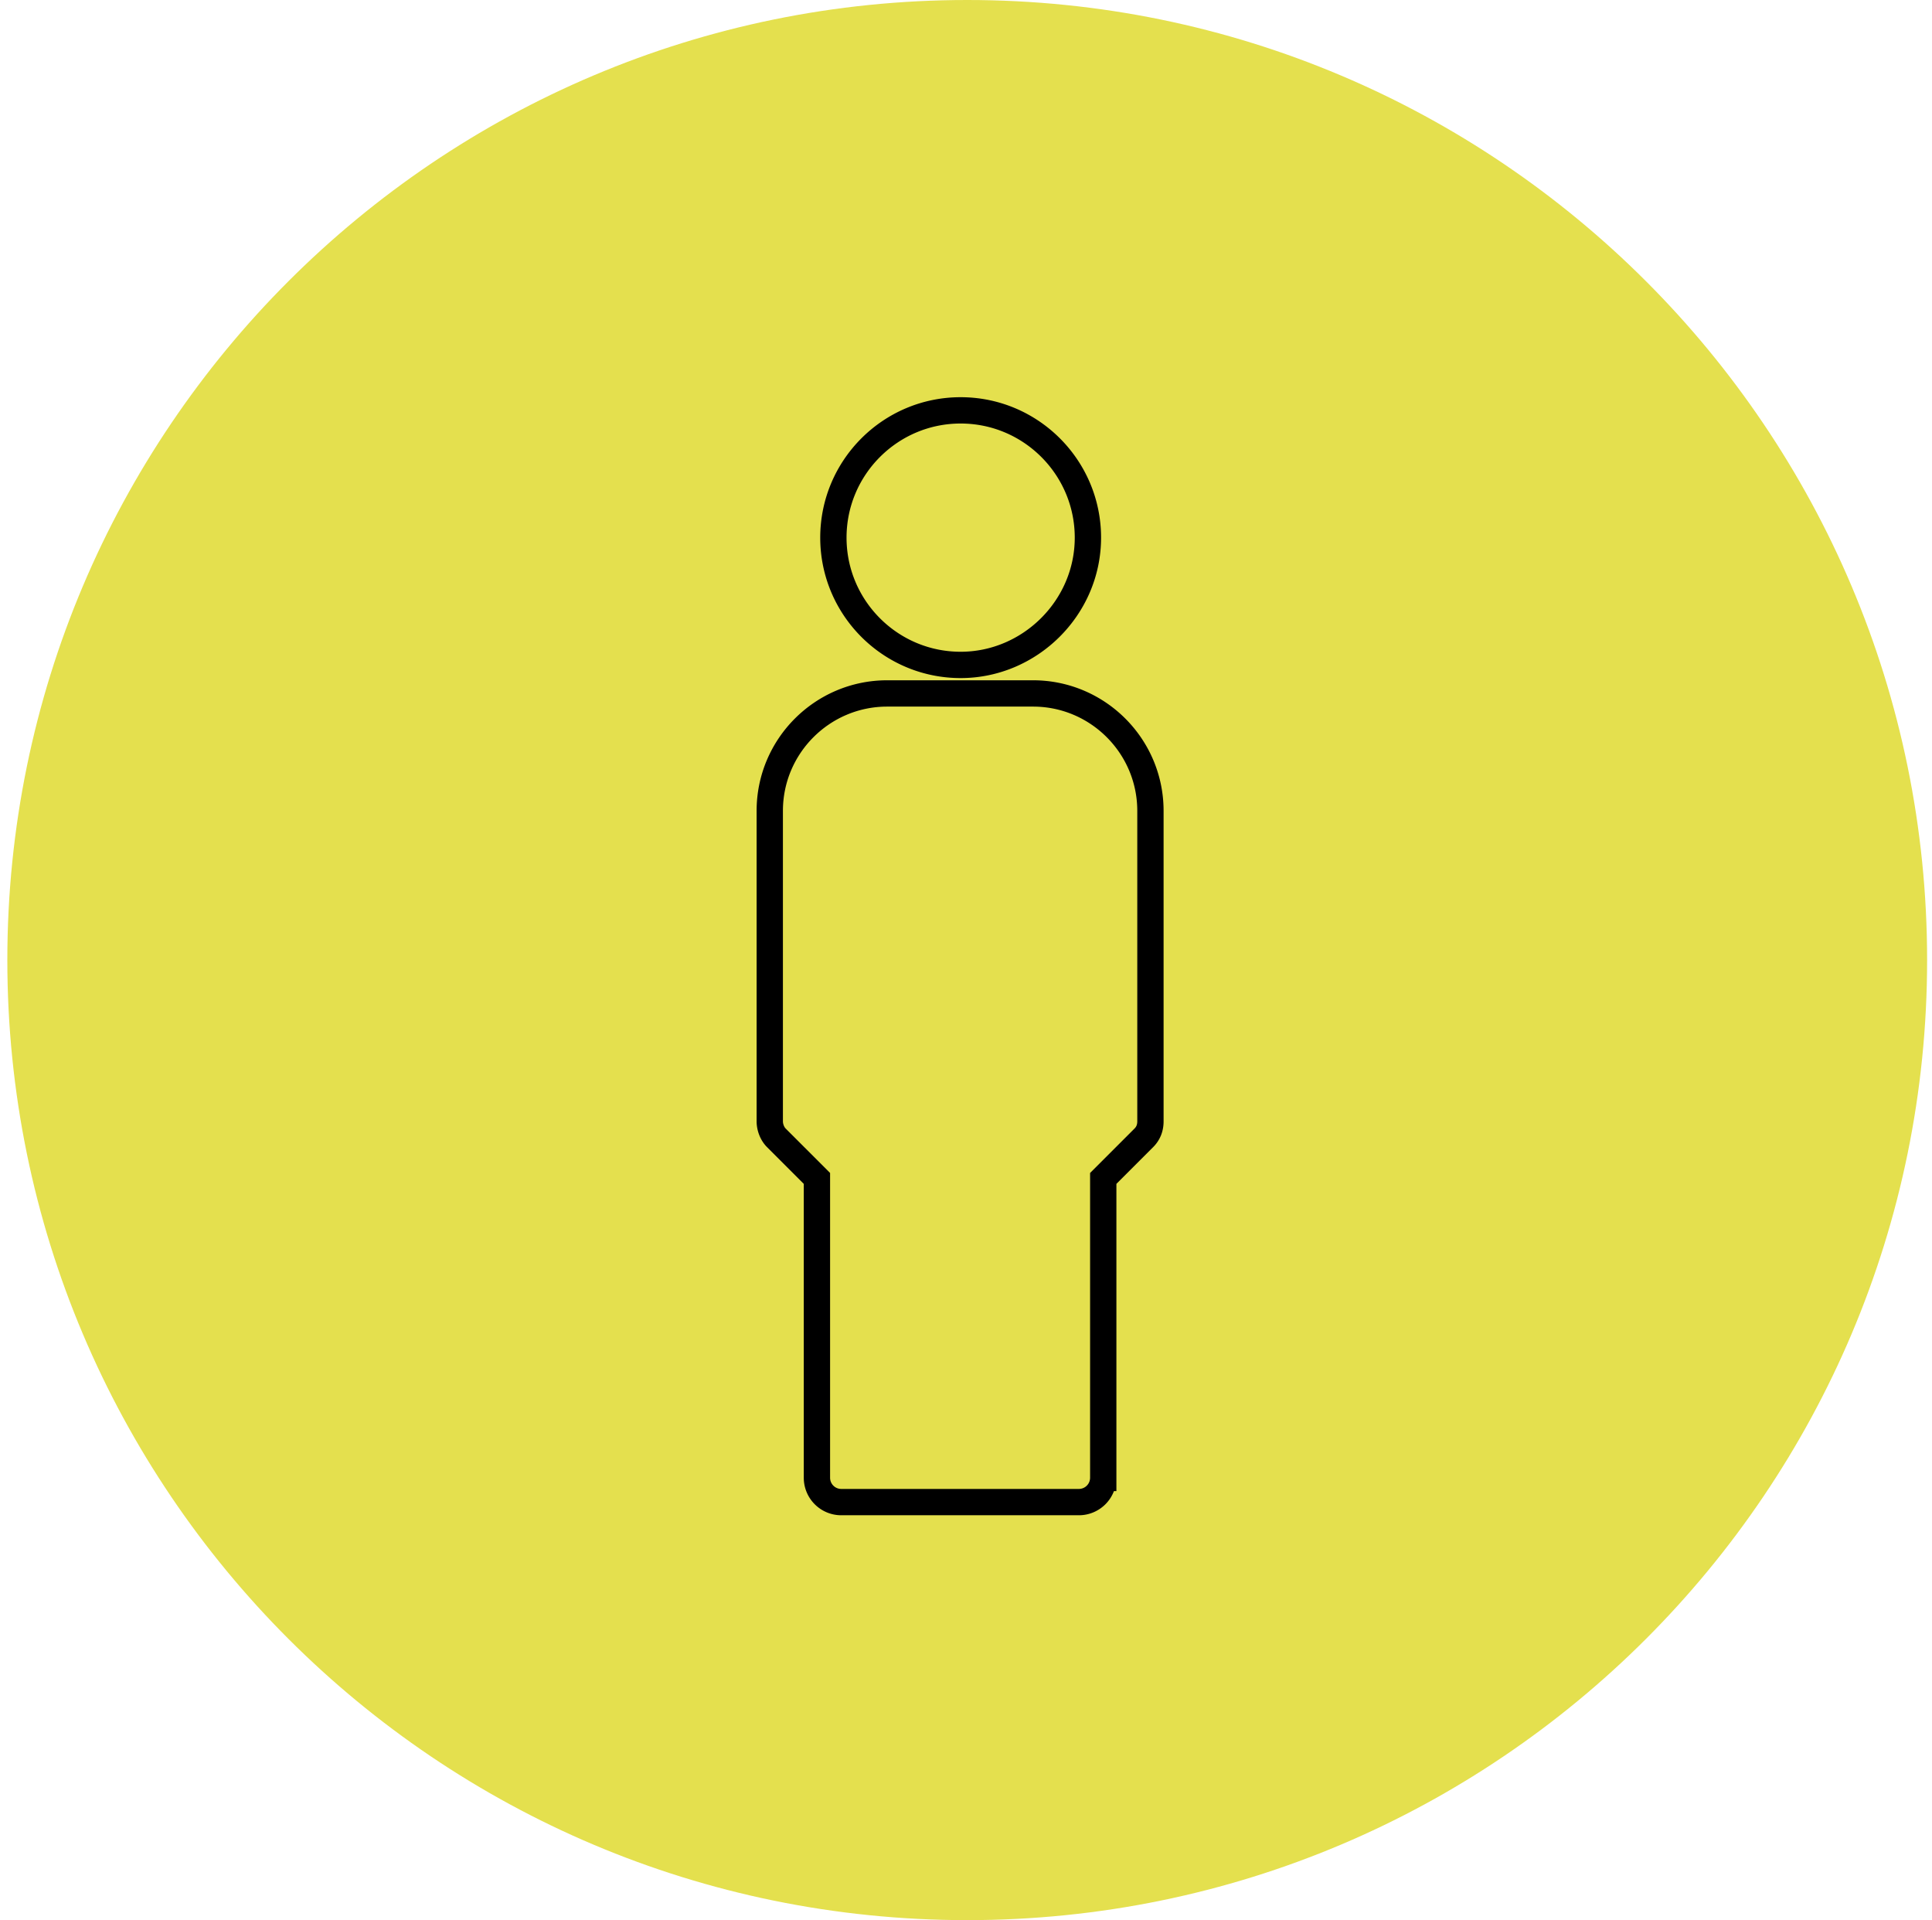
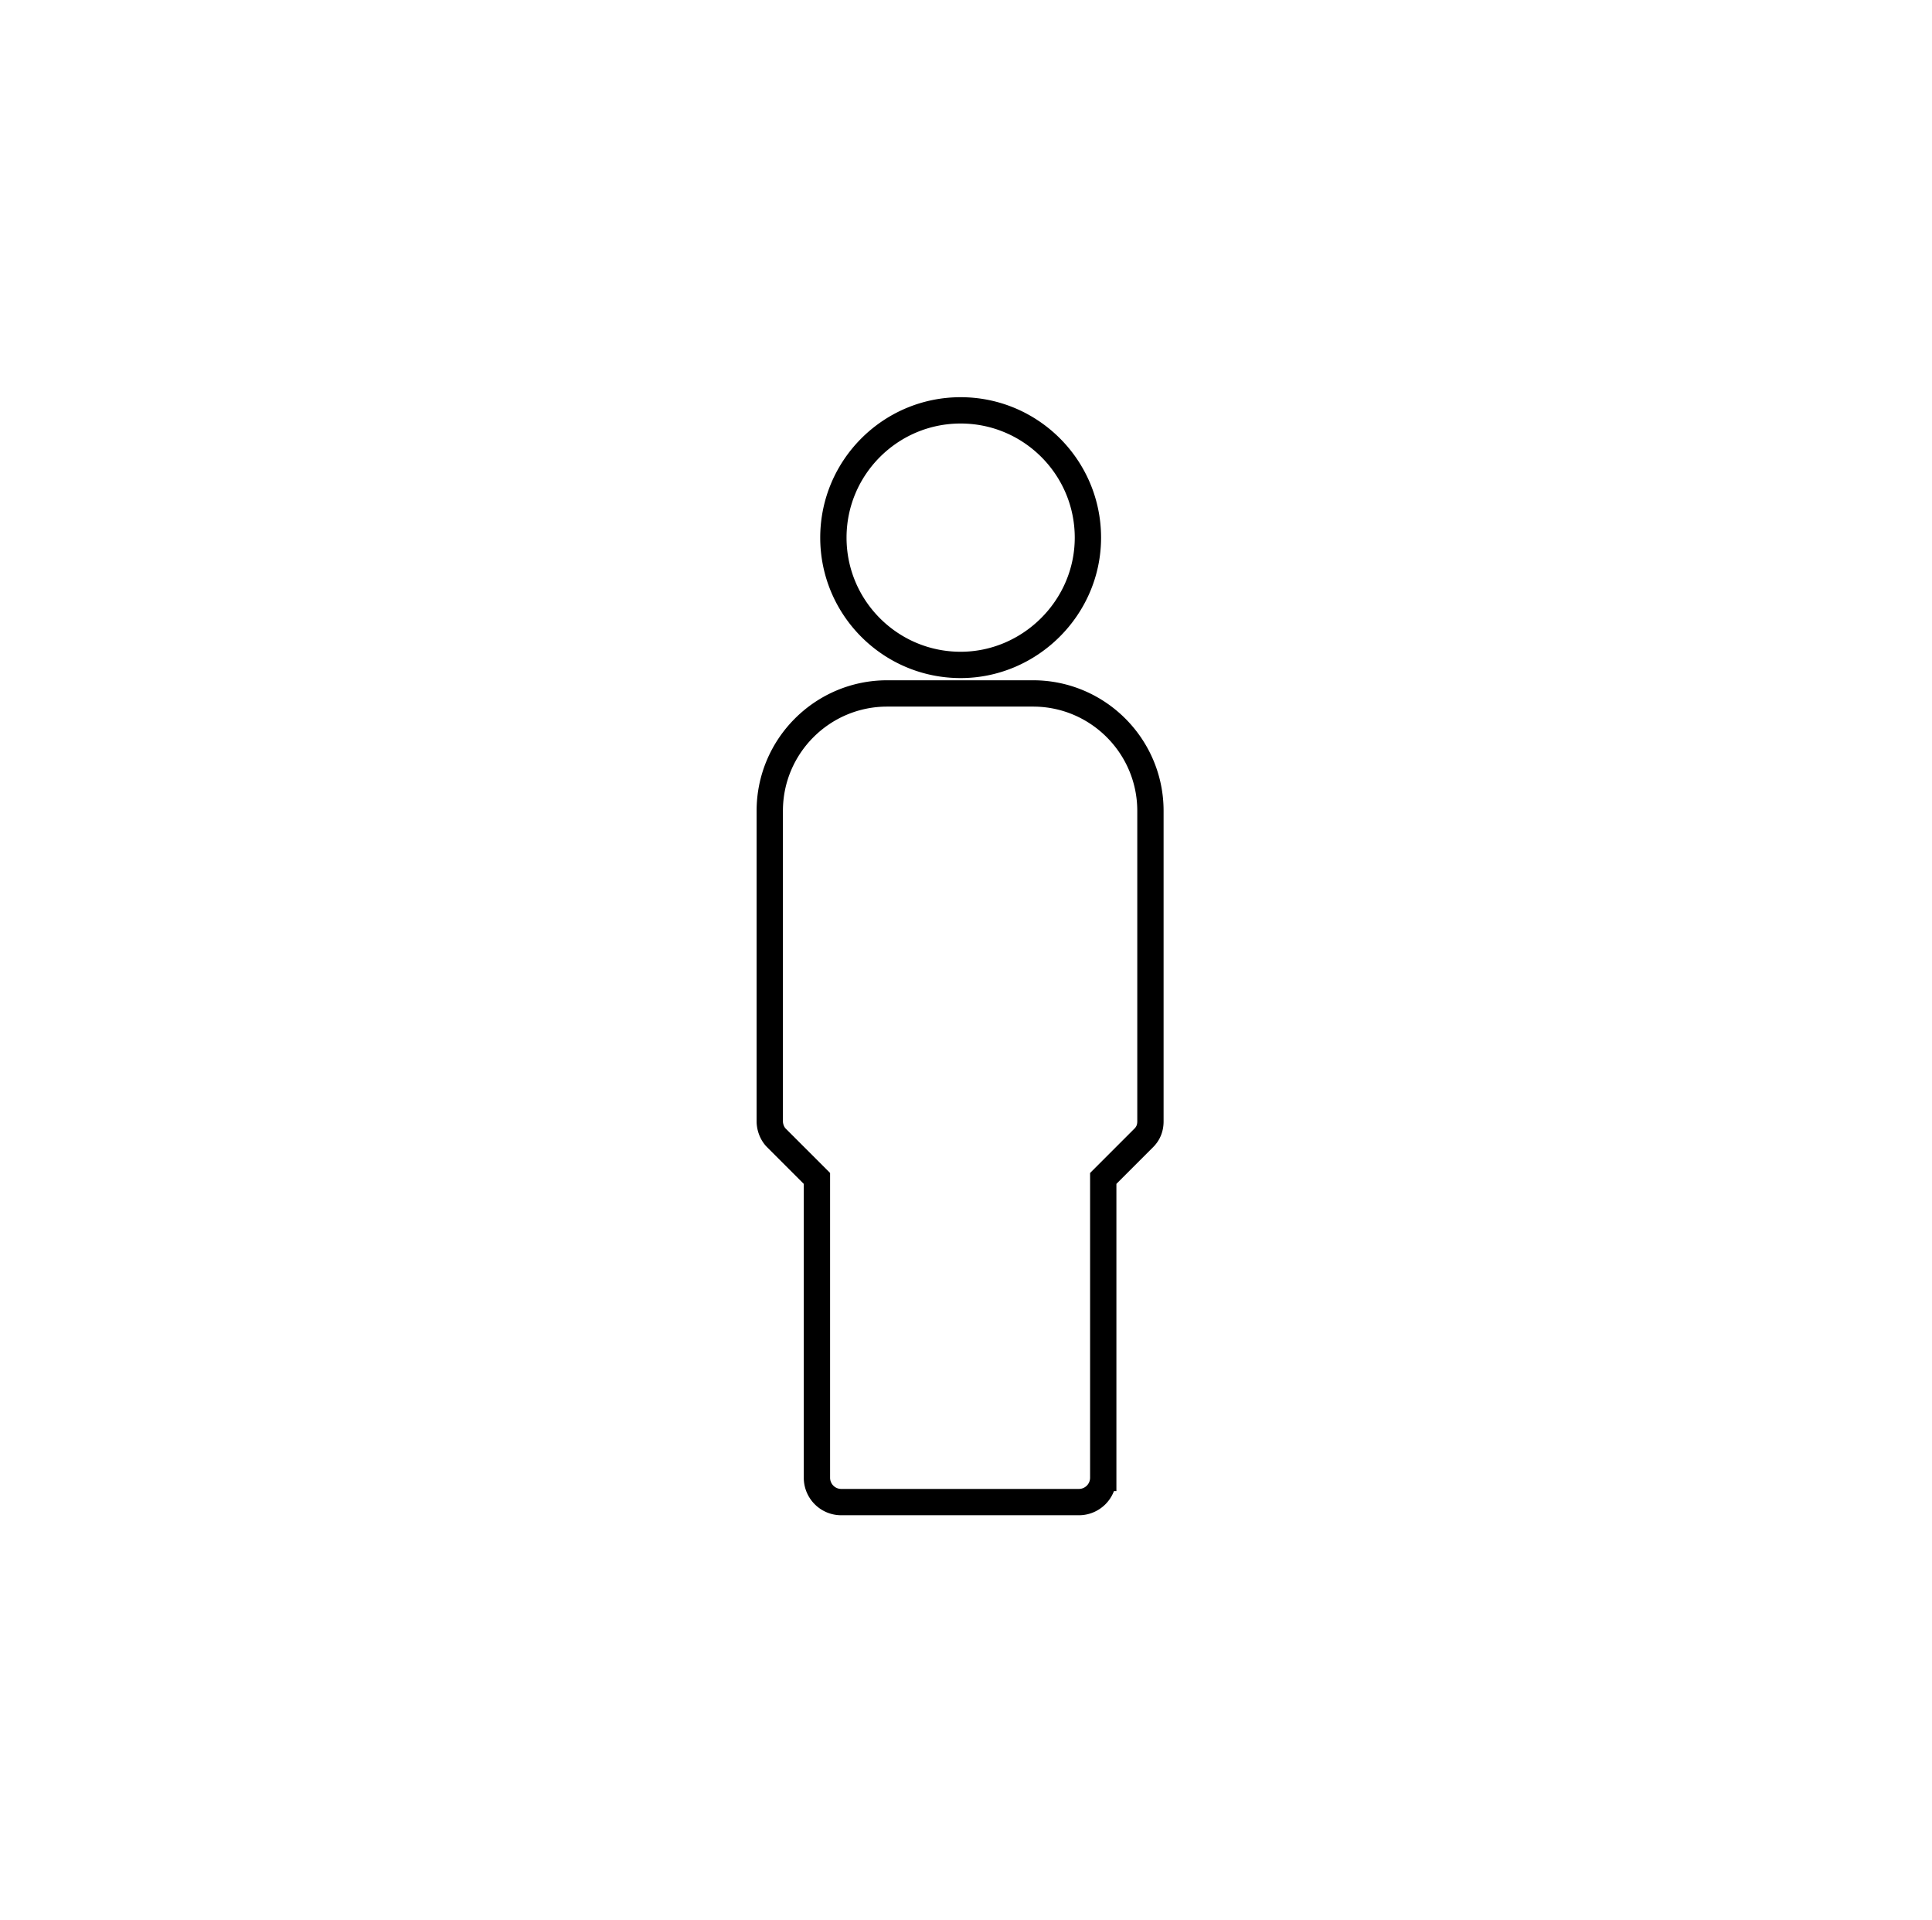
<svg xmlns="http://www.w3.org/2000/svg" width="158" height="157" fill="none">
-   <path d="M79.1 157c43.354 0 78.5-35.146 78.5-78.5S122.454 0 79.1 0 .6 35.146.6 78.5 35.746 157 79.1 157Z" fill="#E4E04E" />
  <path d="M88.251 122.819H68.783a1.99 1.99 0 0 1-1.974-1.974V96.353l-3.32-3.32c-.358-.358-.537-.896-.537-1.345v-25.39c0-5.292 4.306-9.599 9.6-9.599h11.931c5.293 0 9.6 4.307 9.6 9.6v25.389c0 .538-.18.987-.539 1.346l-3.32 3.32v24.491a1.993 1.993 0 0 1-1.973 1.974Zm-9.689-68.452c-5.742 0-10.407-4.665-10.407-10.407s4.665-10.407 10.407-10.407S88.97 38.218 88.97 43.96s-4.755 10.407-10.407 10.407Z" stroke="#000" stroke-width="2.152" stroke-miterlimit="10" />
</svg>